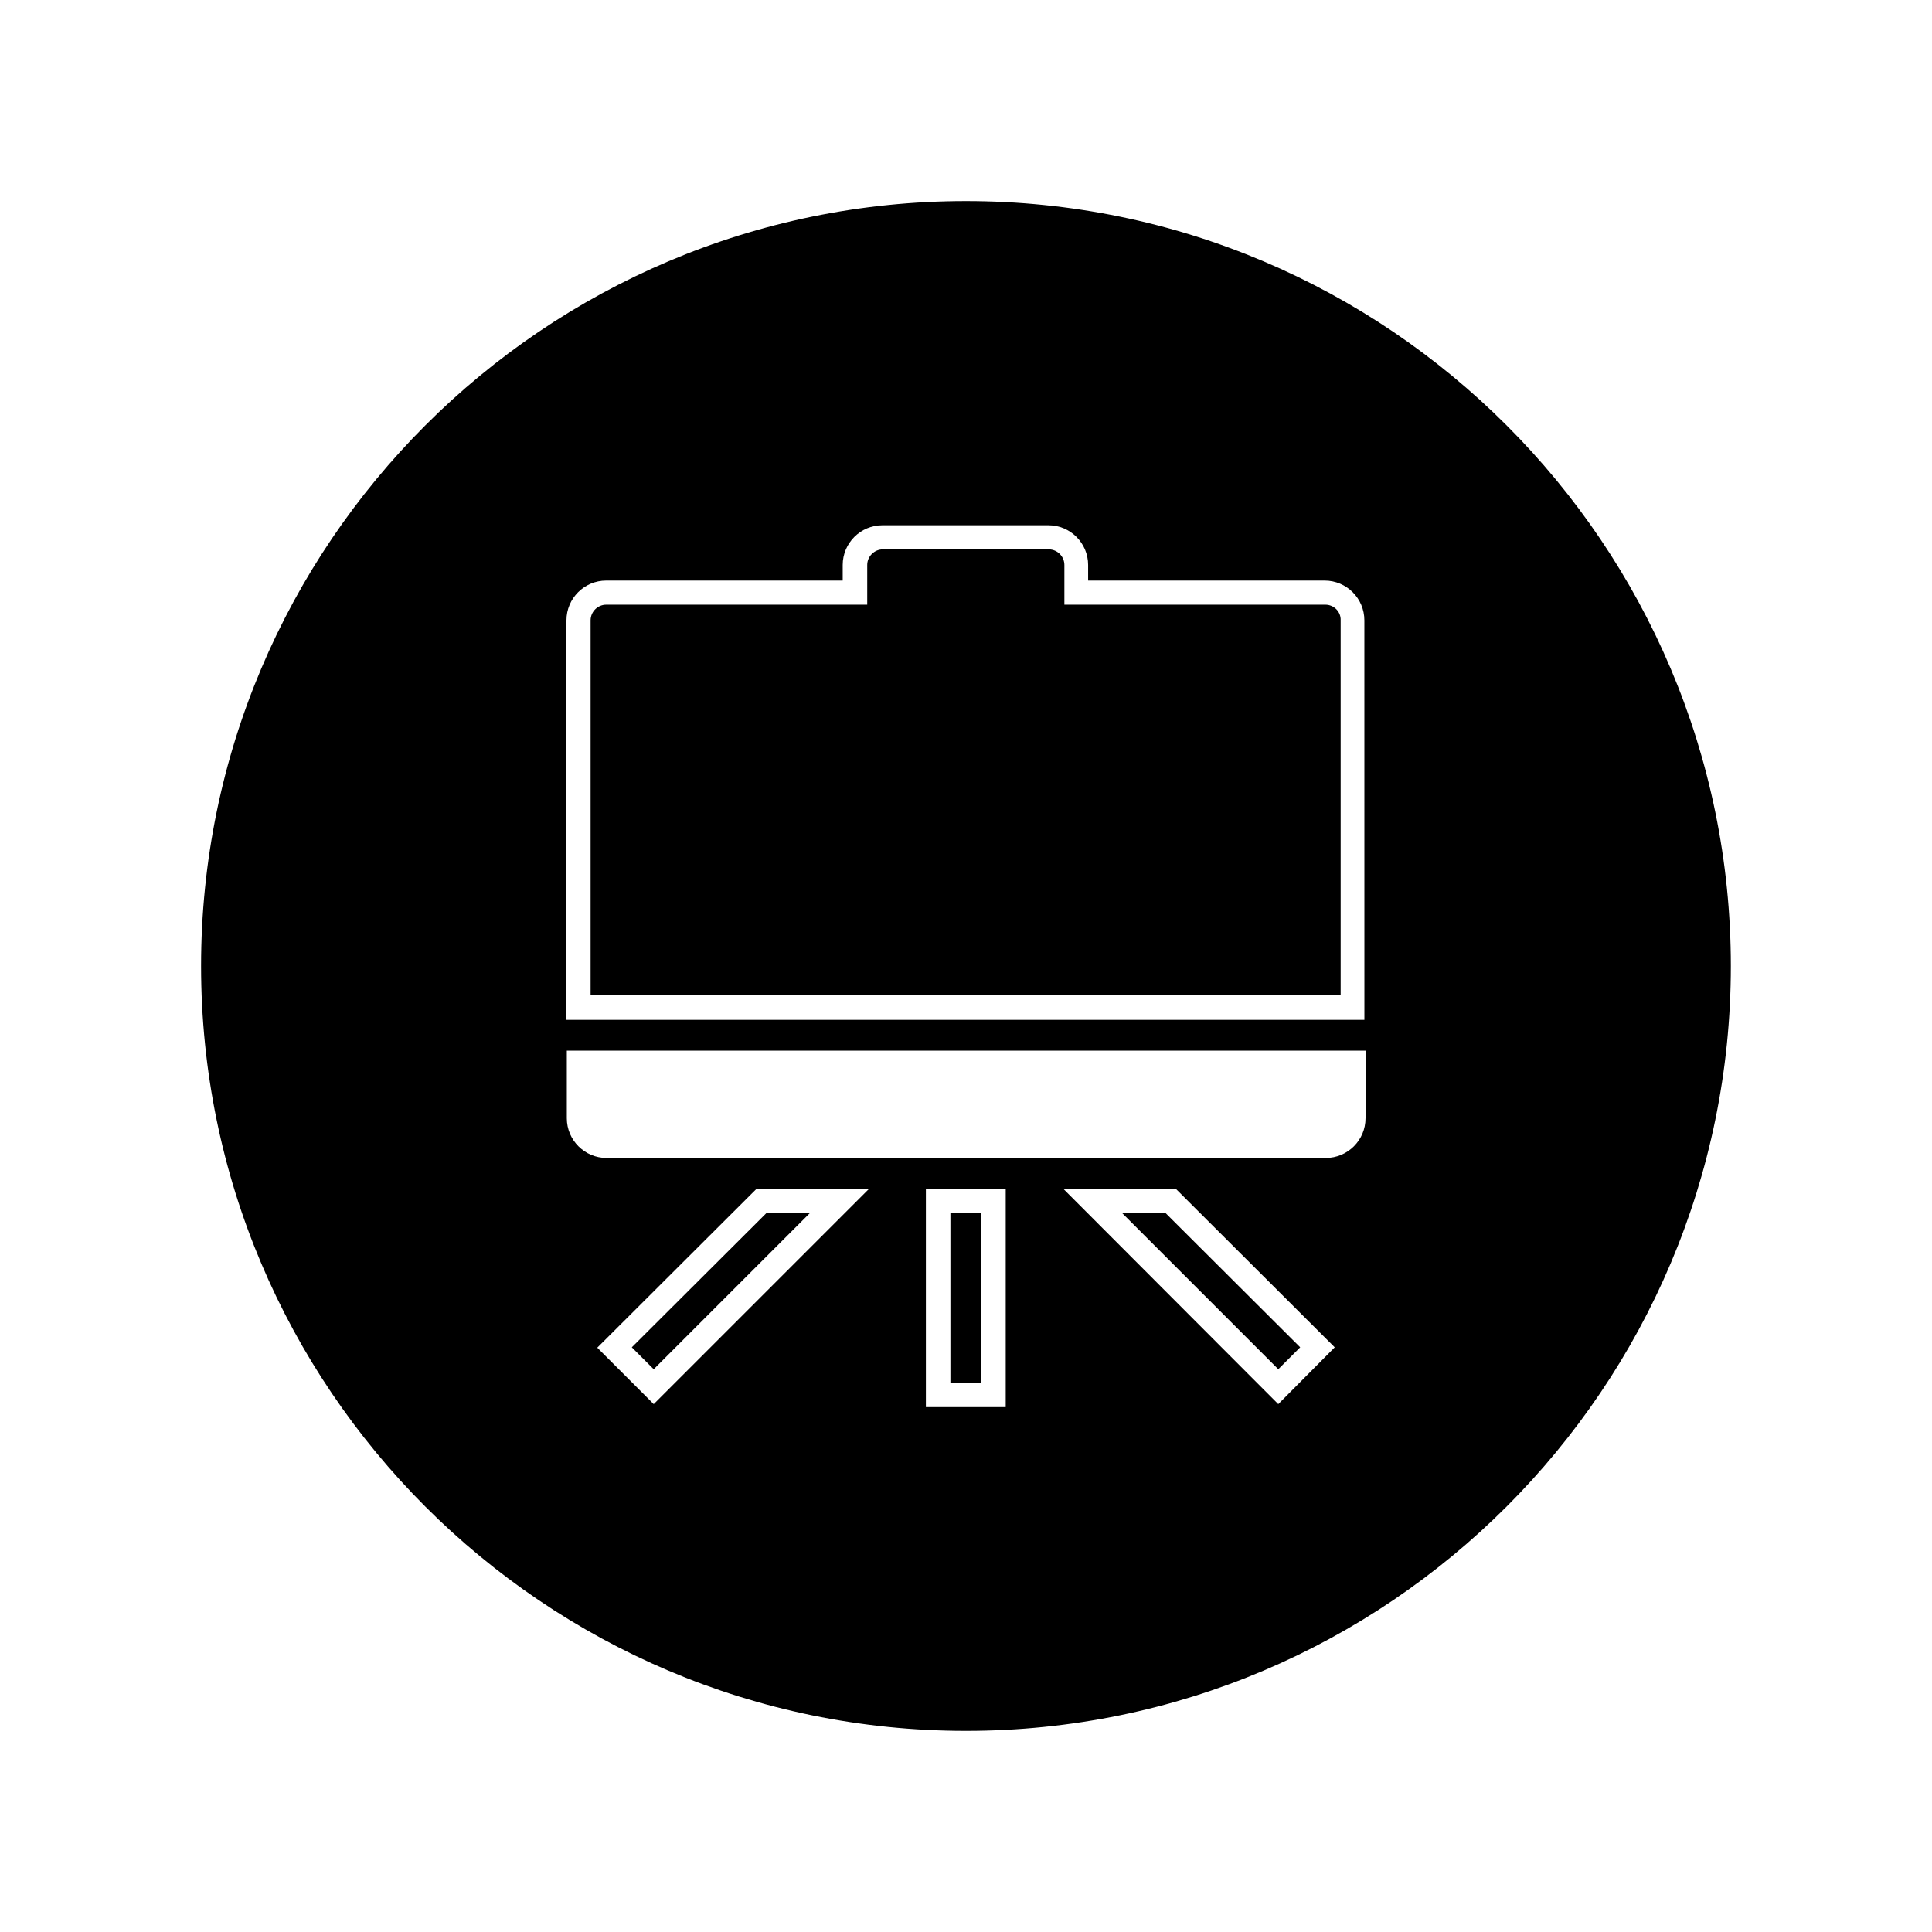
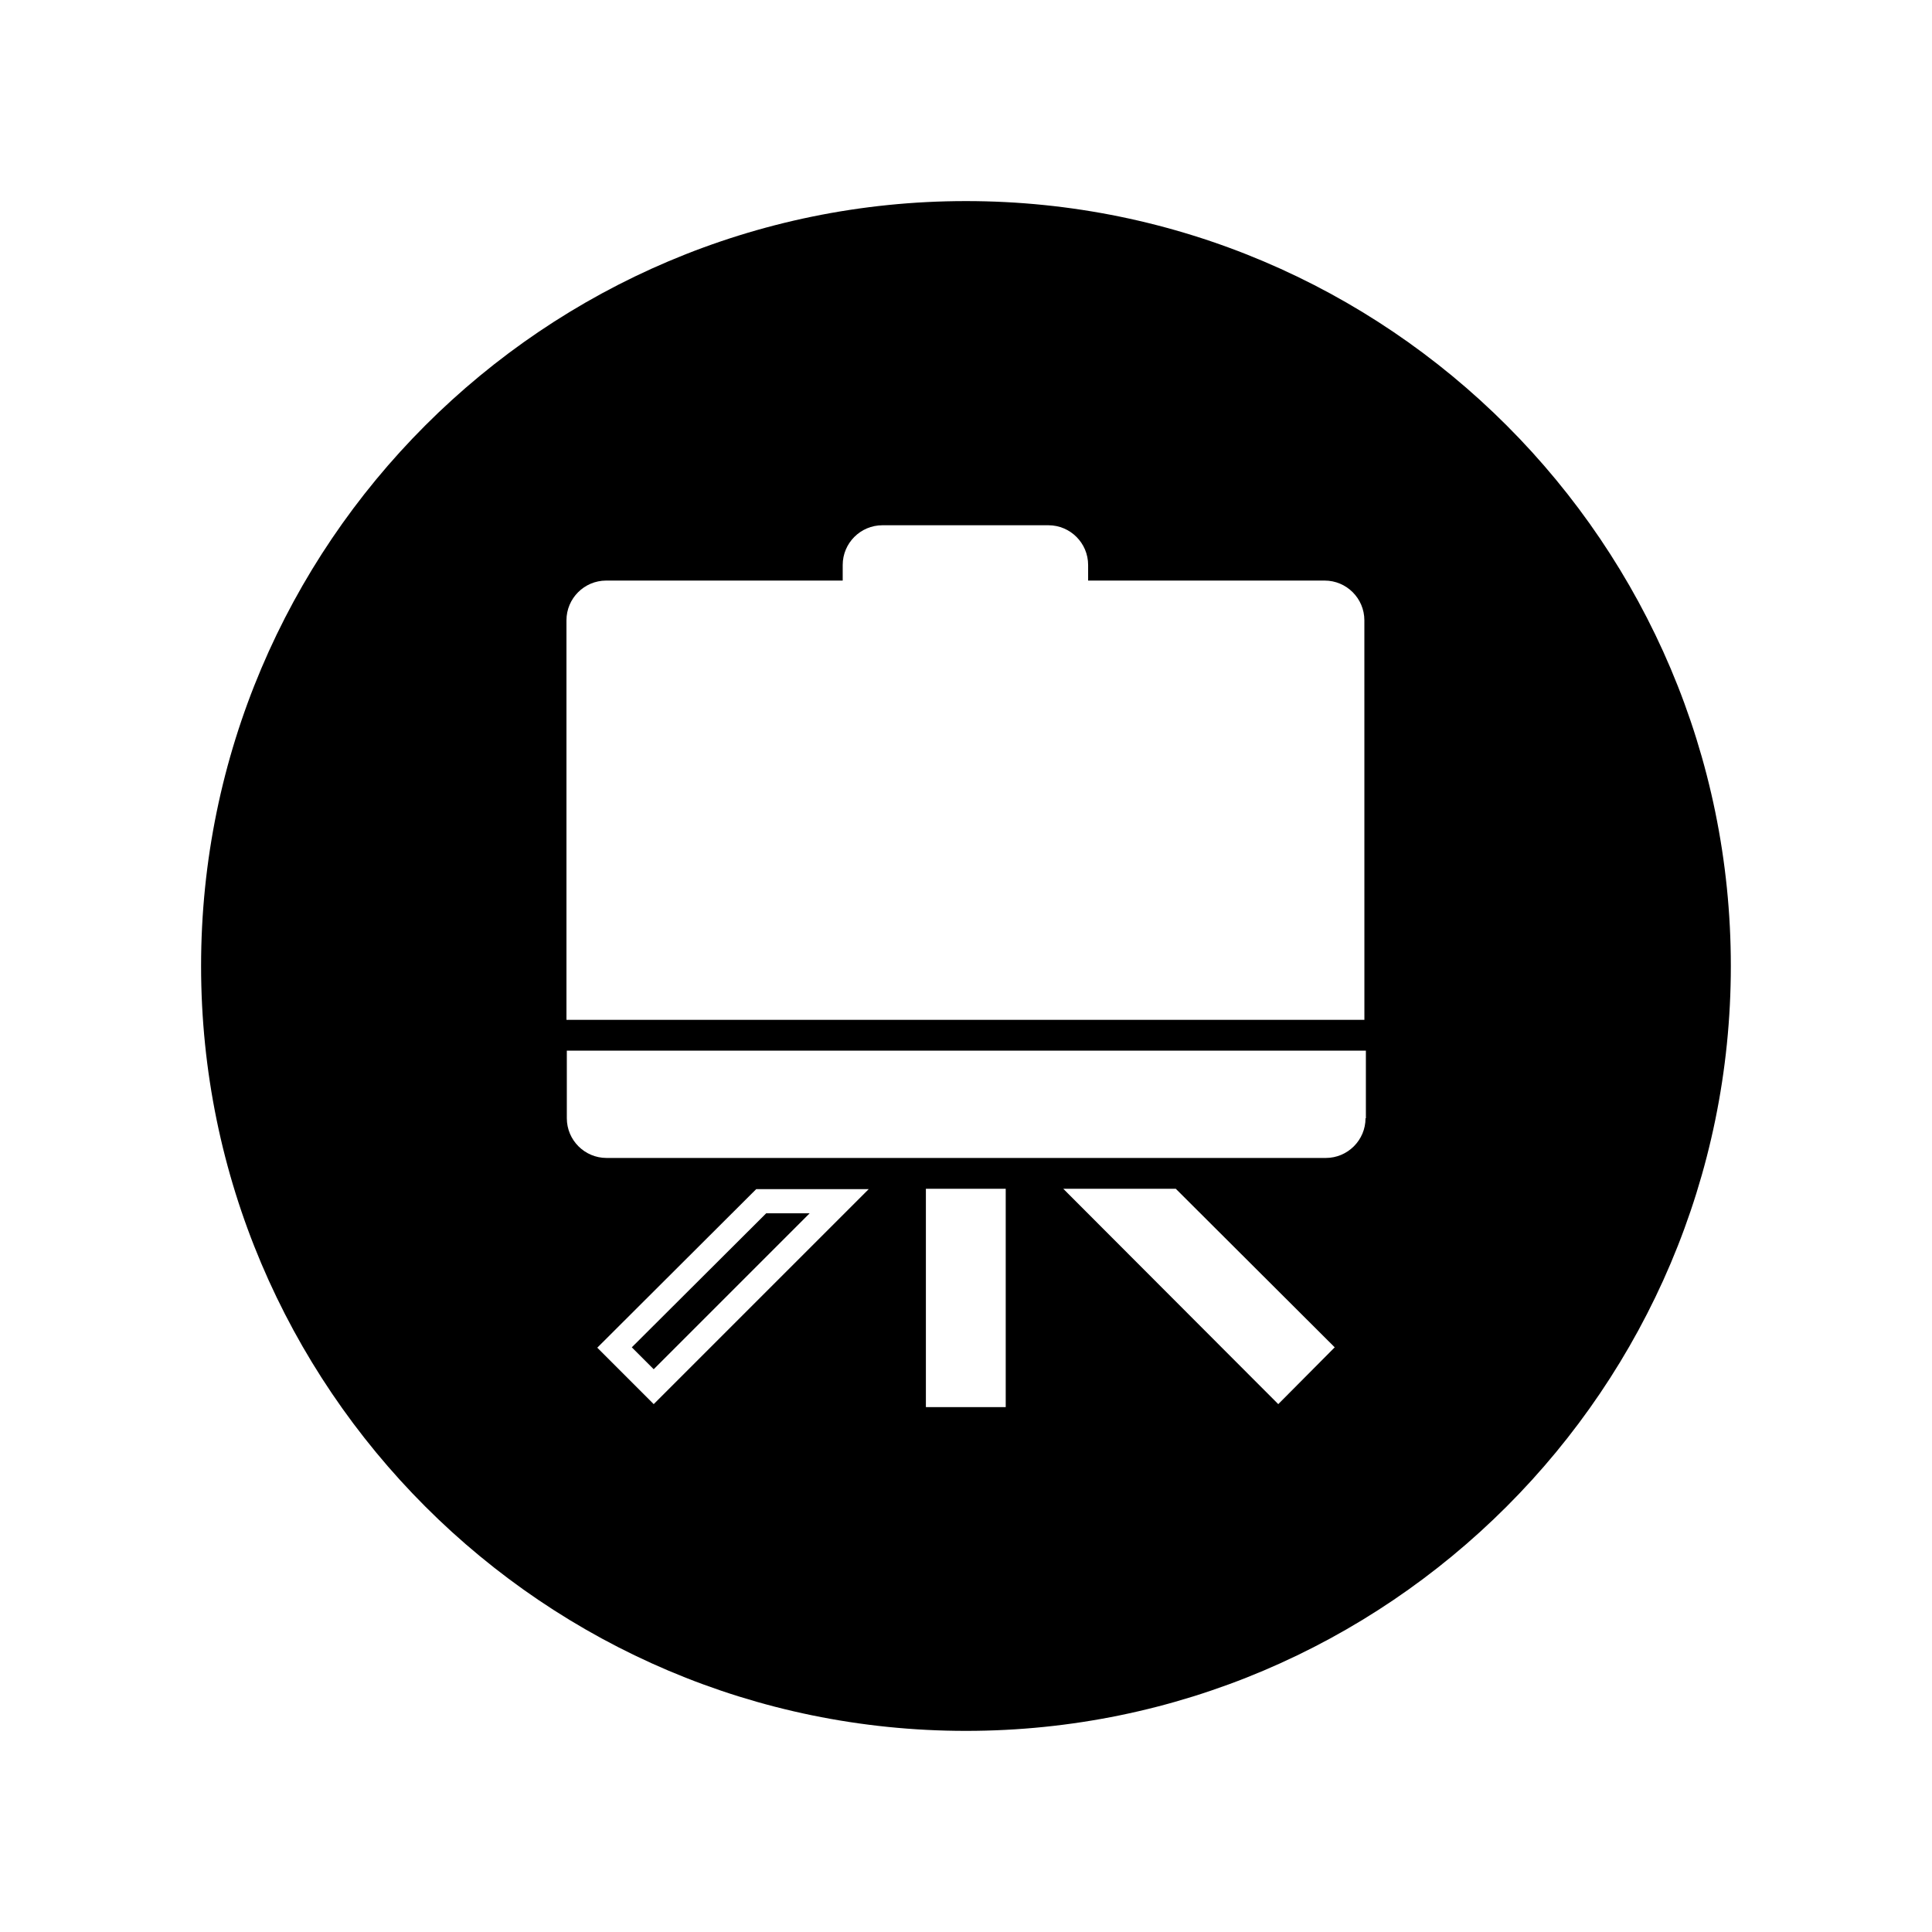
<svg xmlns="http://www.w3.org/2000/svg" fill="#000000" width="800px" height="800px" version="1.1" viewBox="144 144 512 512">
  <g>
-     <path d="m441.43 465.53 41.328 41.328 5.805-5.805-35.621-35.523z" />
-     <path d="m495.25 304.25h-69.176v-10.527c0-2.262-1.871-4.133-4.133-4.133h-43.984c-2.262 0-4.133 1.871-4.133 4.133v10.527h-69.176c-2.262 0-4.133 1.871-4.133 4.133v99.383h198.77v-99.383c0.098-2.262-1.773-4.133-4.035-4.133z" />
-     <path d="m395.87 465.53h8.168v44.871h-8.168z" />
    <path d="m400 197.29c-111.79 0-202.71 90.922-202.71 202.71 0 111.78 90.922 202.7 202.7 202.7s202.7-90.922 202.7-202.7c0.004-111.79-90.918-202.71-202.7-202.71zm-82.758 318.82-14.957-14.957 42.117-42.016h29.816zm93.285 0.789h-21.156v-57.859h21.156zm72.227-0.789-56.973-57.07h29.816l42.117 42.016zm23.125-75.766c0 5.805-4.723 10.527-10.527 10.527h-190.61c-5.805 0-10.527-4.723-10.527-10.527v-17.91h211.76v17.91zm0-26.078h-211.76v-105.88c0-5.805 4.723-10.527 10.527-10.527h62.68v-4.133c0-5.805 4.723-10.527 10.527-10.527h43.984c5.805 0 10.527 4.723 10.527 10.527v4.133h62.68c5.805 0 10.527 4.723 10.527 10.527l0.008 105.88z" />
    <path d="m317.24 506.86 41.328-41.328h-11.512l-35.621 35.523z" />
  </g>
</svg>